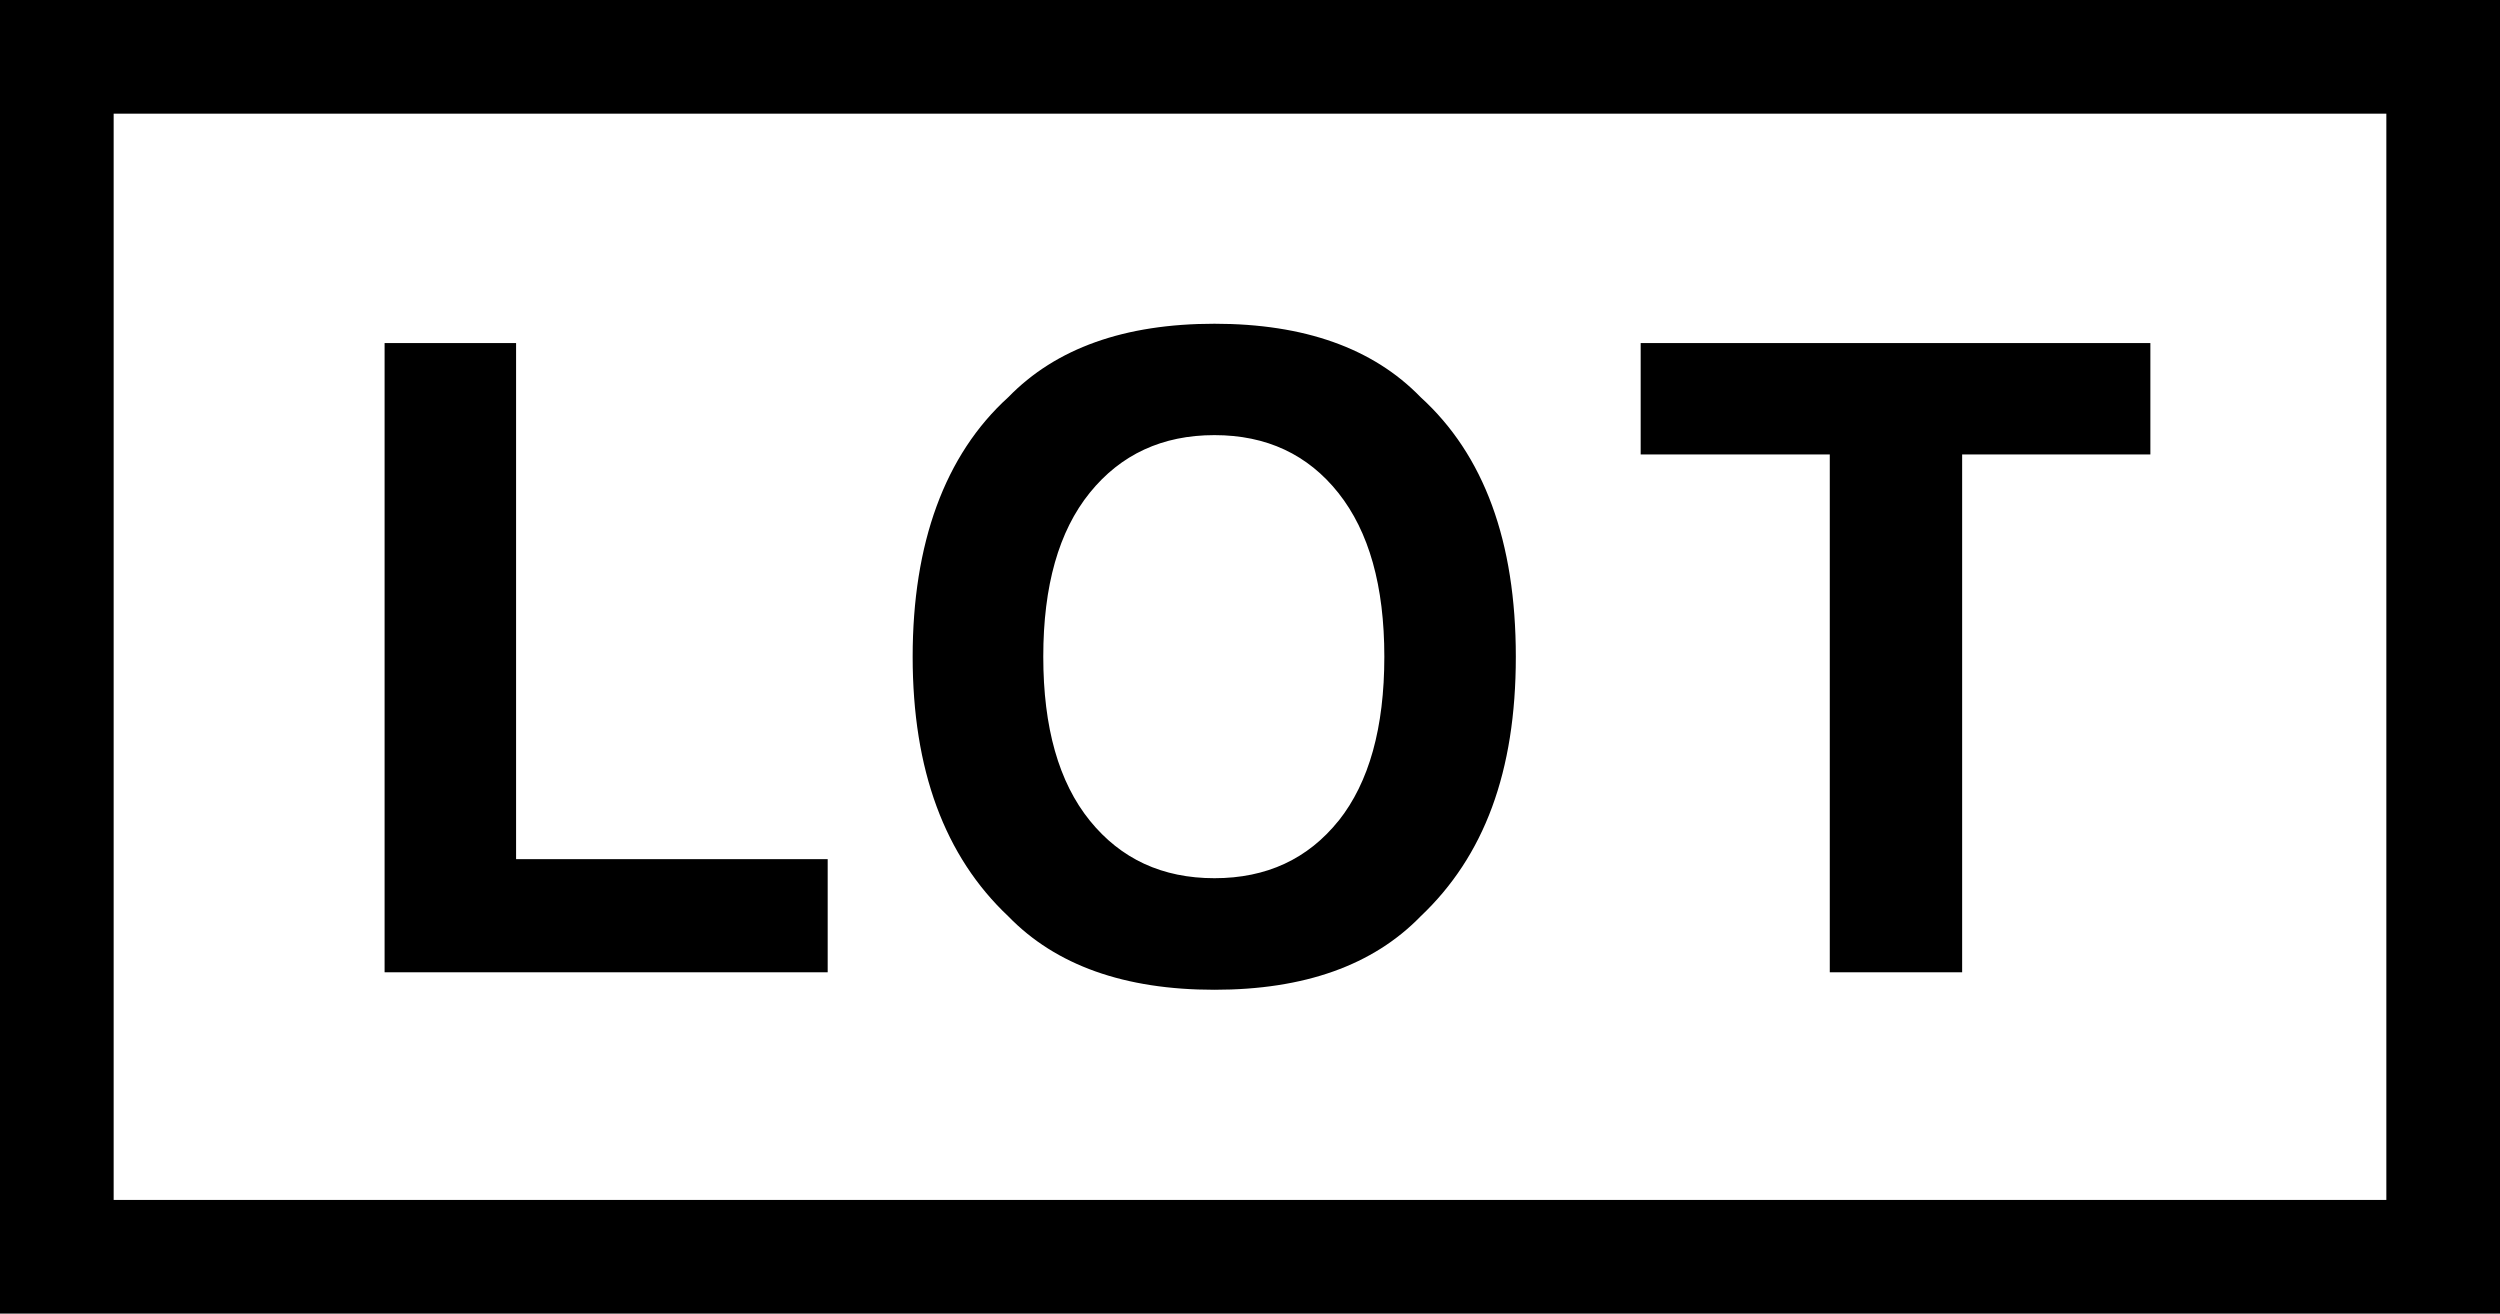
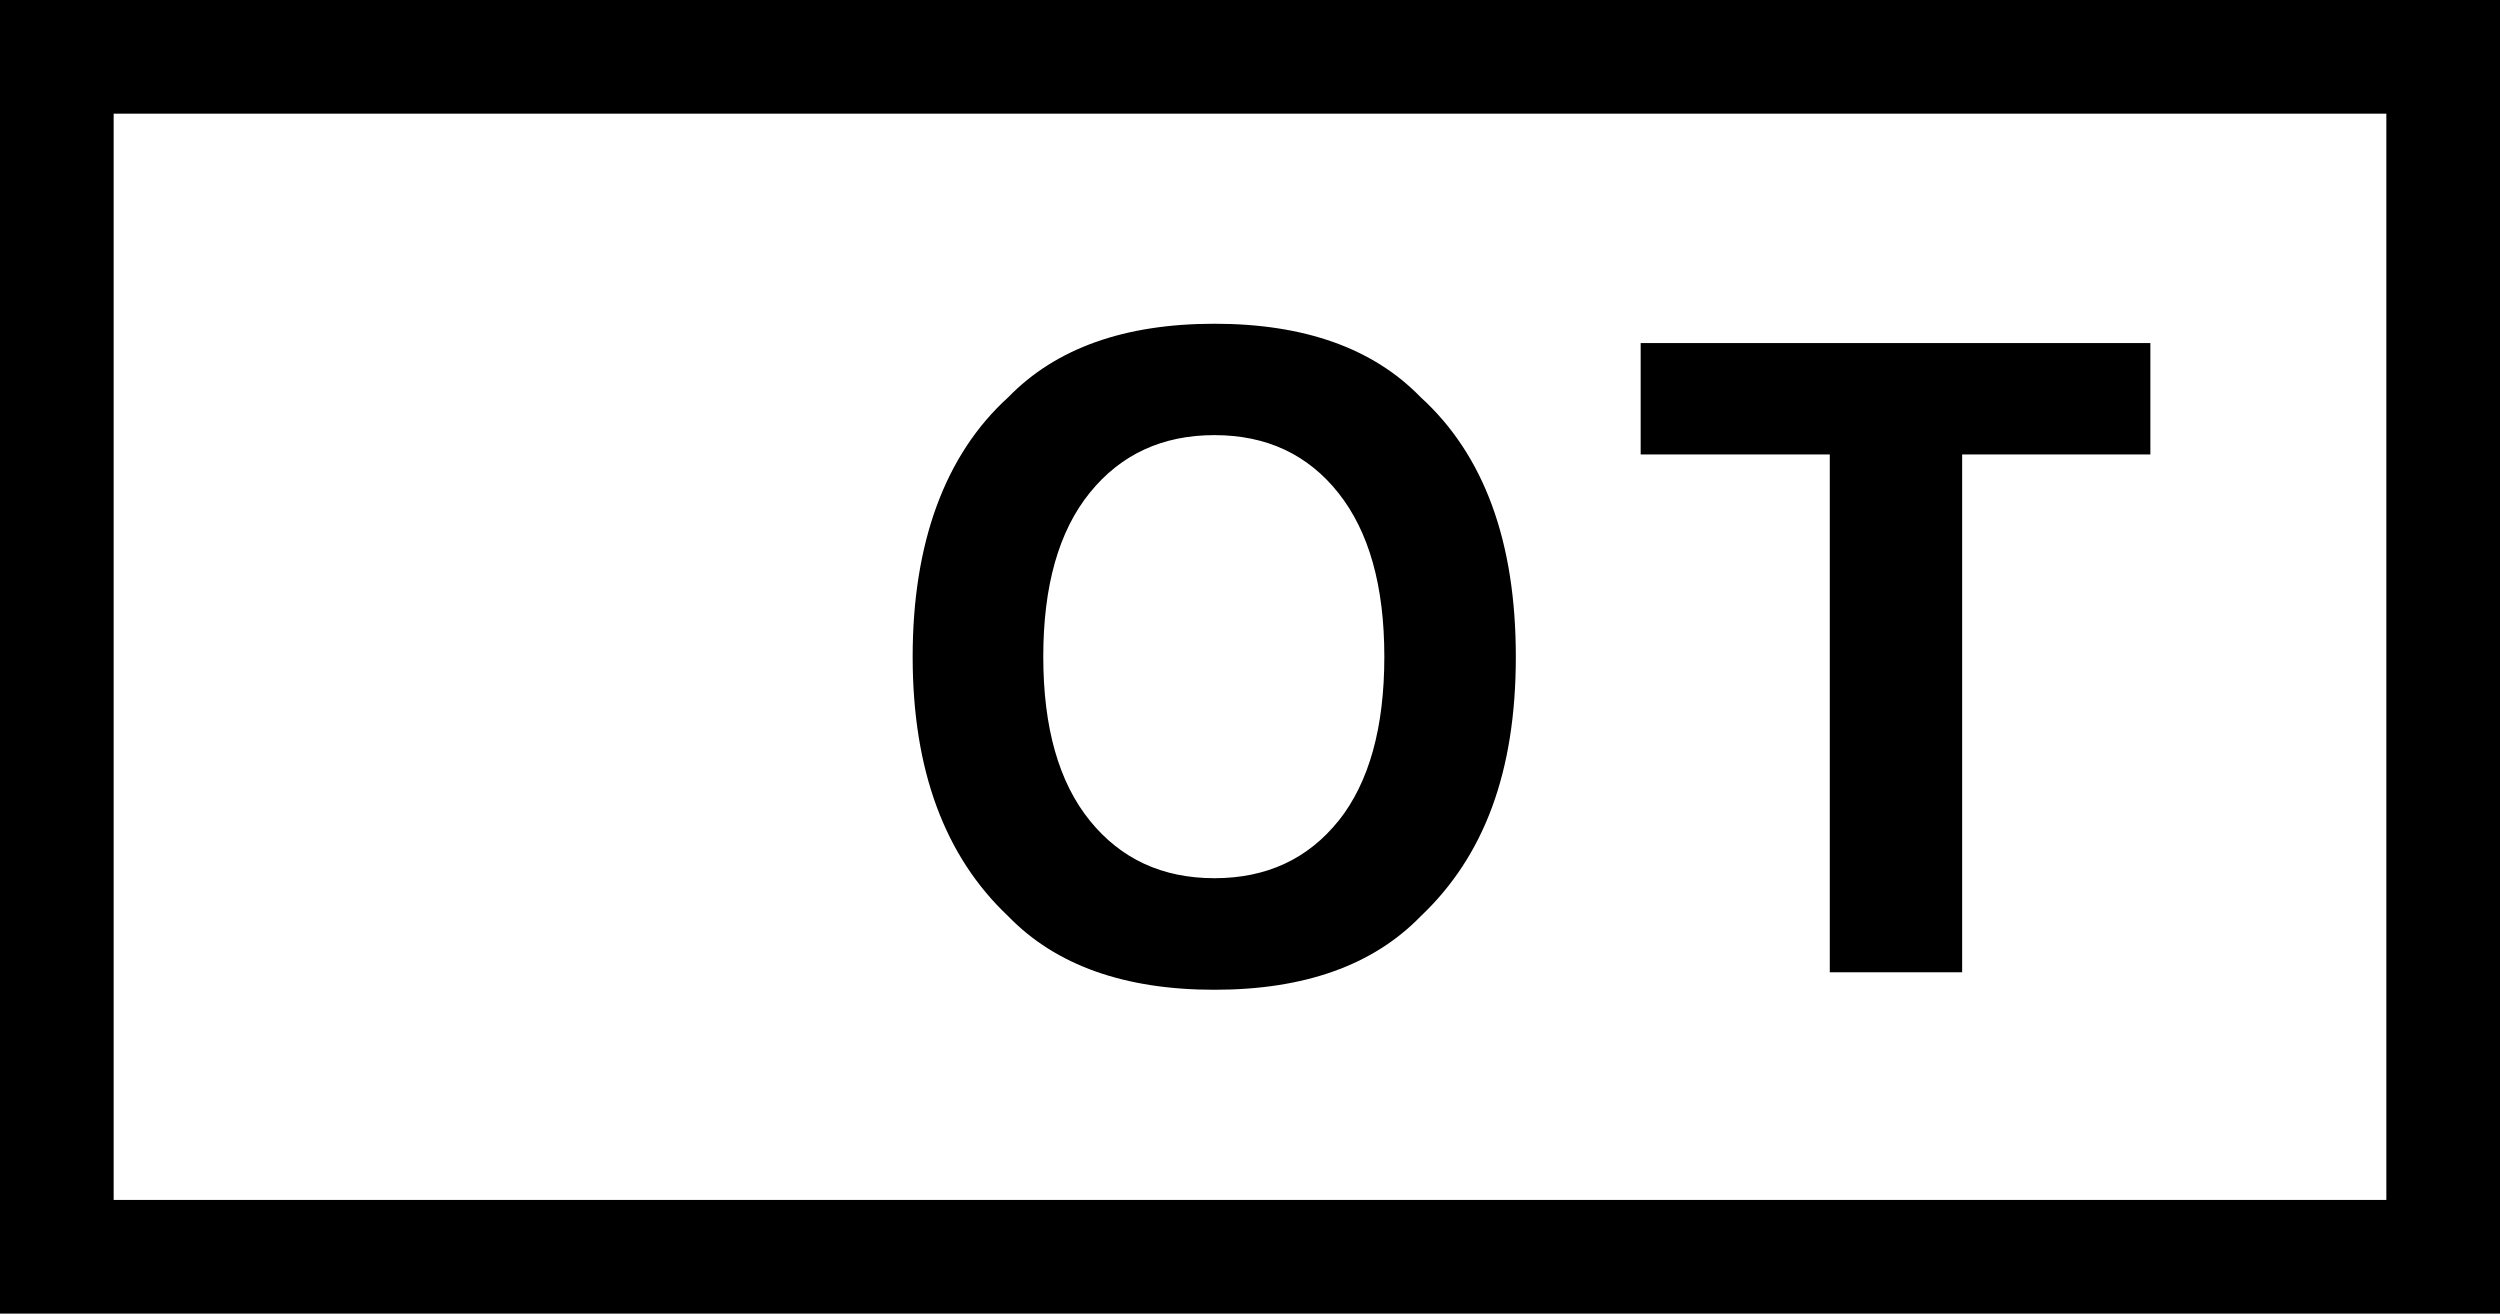
<svg xmlns="http://www.w3.org/2000/svg" id="Ebene_2" data-name="Ebene 2" viewBox="0 0 285.95 150.25">
  <defs>
    <style>
      .cls-1 {
        fill: none;
        stroke: #000;
        stroke-miterlimit: 10;
        stroke-width: 13px;
      }

      .cls-2 {
        stroke-width: 0px;
      }
    </style>
  </defs>
  <g>
-     <path class="cls-2" d="m43.99,39.24h15.04v59.03h35.64v12.94h-50.68V39.24Z" />
-     <path class="cls-2" d="m138.91,113.21c-10.29,0-18.15-2.8-23.58-8.4-7.29-6.87-10.94-16.76-10.94-29.69s3.65-23.08,10.94-29.69c5.44-5.6,13.3-8.4,23.58-8.4s18.15,2.8,23.58,8.4c7.26,6.61,10.89,16.5,10.89,29.69s-3.63,22.82-10.89,29.69c-5.44,5.6-13.3,8.4-23.58,8.4Zm14.21-19.34c3.48-4.39,5.22-10.64,5.22-18.75s-1.75-14.31-5.25-18.73c-3.5-4.41-8.23-6.62-14.18-6.62s-10.71,2.2-14.26,6.59c-3.55,4.39-5.32,10.64-5.32,18.75s1.77,14.36,5.32,18.75c3.55,4.39,8.3,6.59,14.26,6.59s10.69-2.2,14.21-6.59Z" />
+     <path class="cls-2" d="m138.91,113.21c-10.29,0-18.15-2.8-23.58-8.4-7.29-6.87-10.94-16.76-10.94-29.69s3.65-23.08,10.94-29.69c5.44-5.6,13.3-8.4,23.58-8.4s18.15,2.8,23.58,8.4c7.26,6.61,10.89,16.5,10.89,29.69s-3.63,22.82-10.89,29.69c-5.44,5.6-13.3,8.4-23.58,8.4Zm14.21-19.34c3.48-4.39,5.22-10.64,5.22-18.75s-1.75-14.31-5.25-18.73c-3.5-4.41-8.23-6.62-14.18-6.62s-10.71,2.2-14.26,6.59c-3.55,4.39-5.32,10.64-5.32,18.75s1.77,14.36,5.32,18.75c3.55,4.39,8.3,6.59,14.26,6.59s10.69-2.2,14.21-6.59" />
    <path class="cls-2" d="m245.96,39.24v12.74h-21.53v59.23h-15.14v-59.23h-21.63v-12.74h58.3Z" />
  </g>
  <rect class="cls-1" x="6.5" y="6.5" width="272.95" height="137.25" />
</svg>